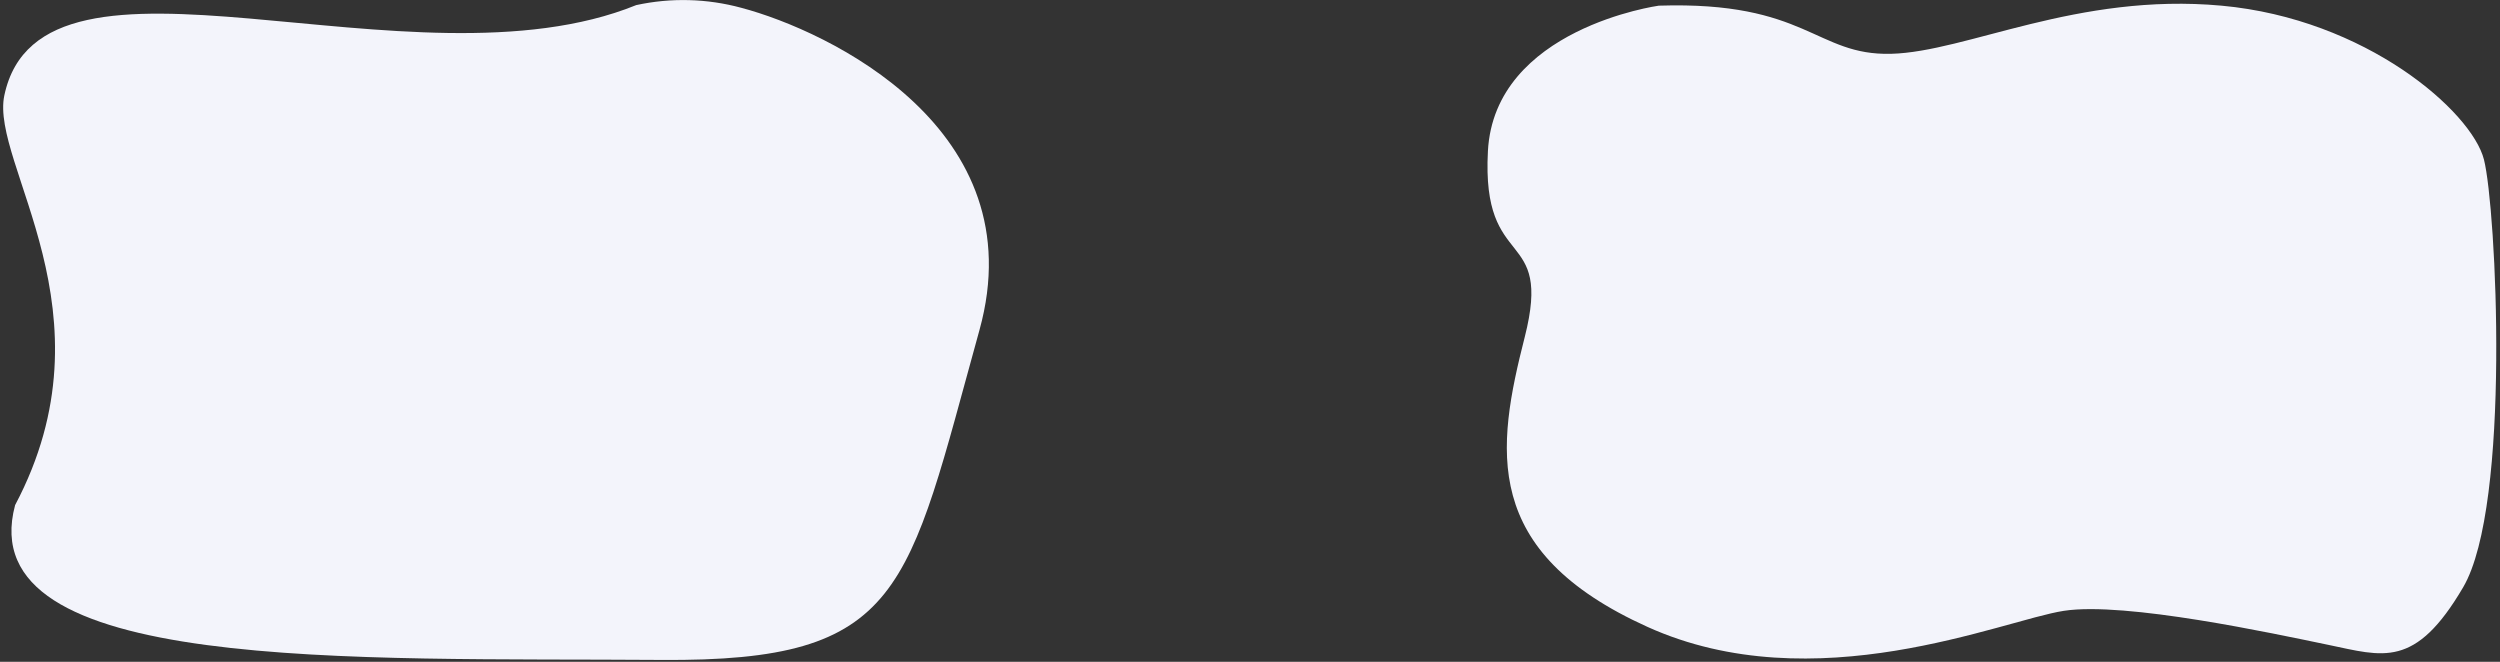
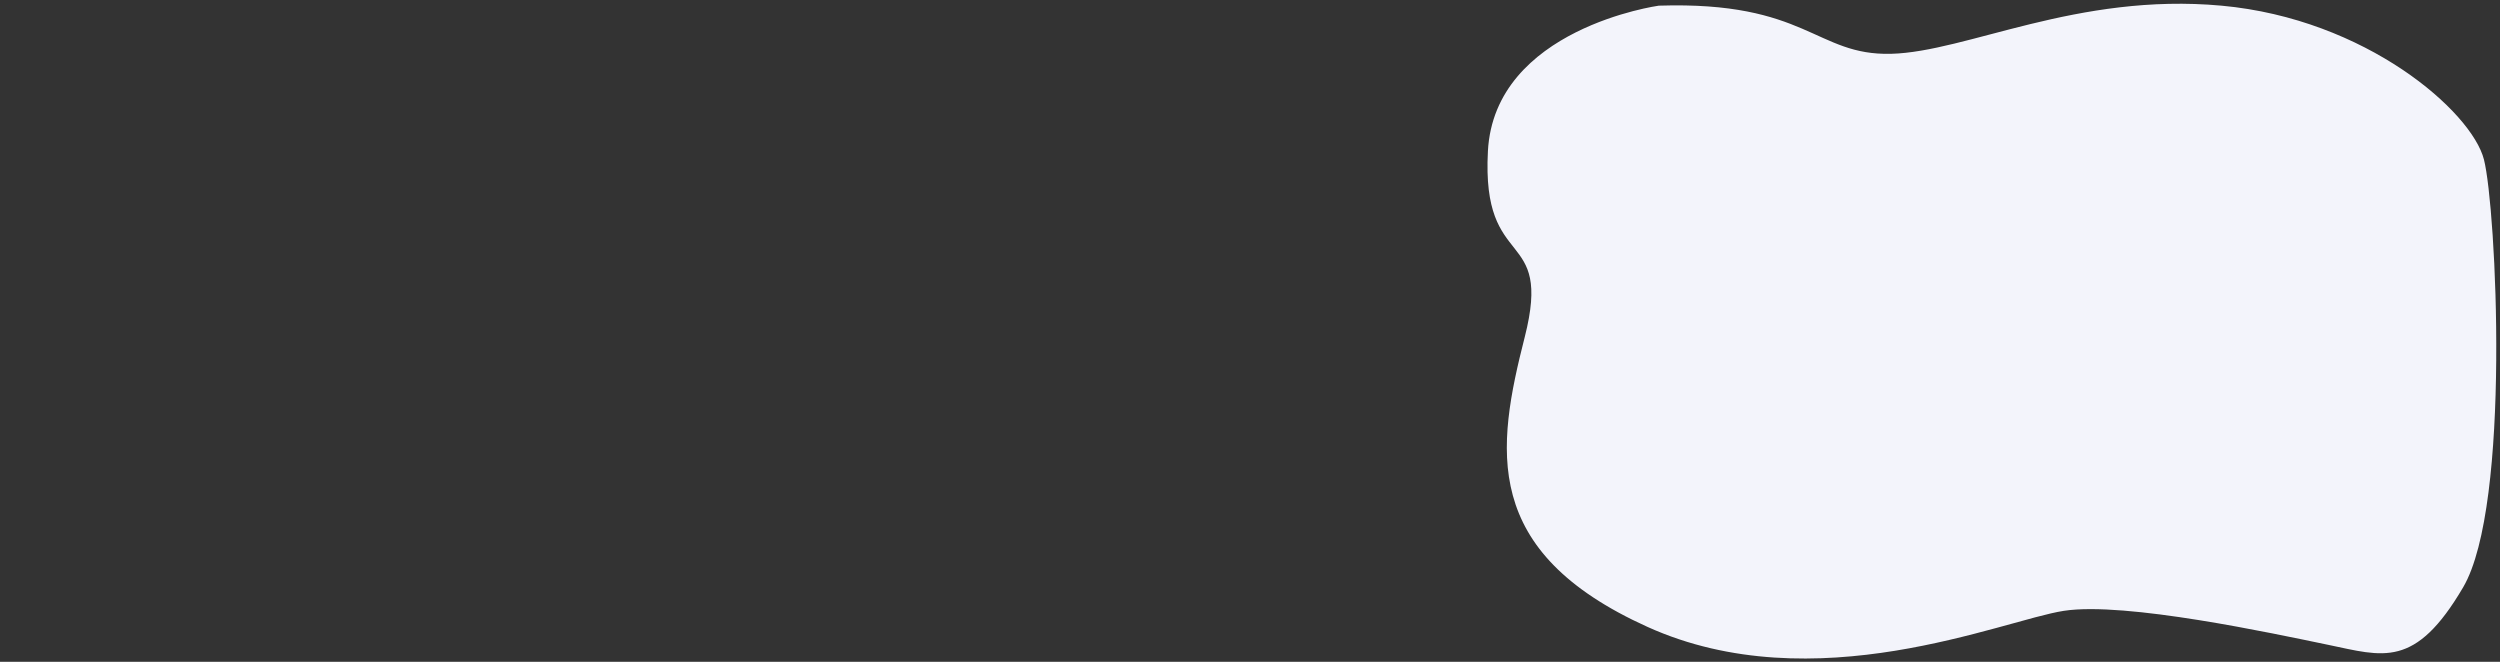
<svg xmlns="http://www.w3.org/2000/svg" id="Layer_1" viewBox="0 0 2648 701">
  <rect x="0" y="0" width="2648" height="701" fill="#333333" stroke="none" />
  <style>.st0{fill:#f3f4fb}</style>
-   <path id="Shape_3-2" class="st0" d="M673.9 5.4c36.8-8 75-7 111.4 2.9 92.2 24.5 311.1 128.4 252.2 341.1C960.7 626.6 958 701 700 699c-324-2.5-732 15-684-164C124 331-10.8 173.5 4.6 101 44-85 436 102 673.9 5.4z" />
  <path class="st0" d="M1757 6s-174 24-181 154 69 79 39 197-47 227 130 307 376-7 441-17 222 24 280 36 92 26 143-61 35-402 22-453S2506 20 2353 6s-270 49-350 51-89-56-246-51z" />
</svg>